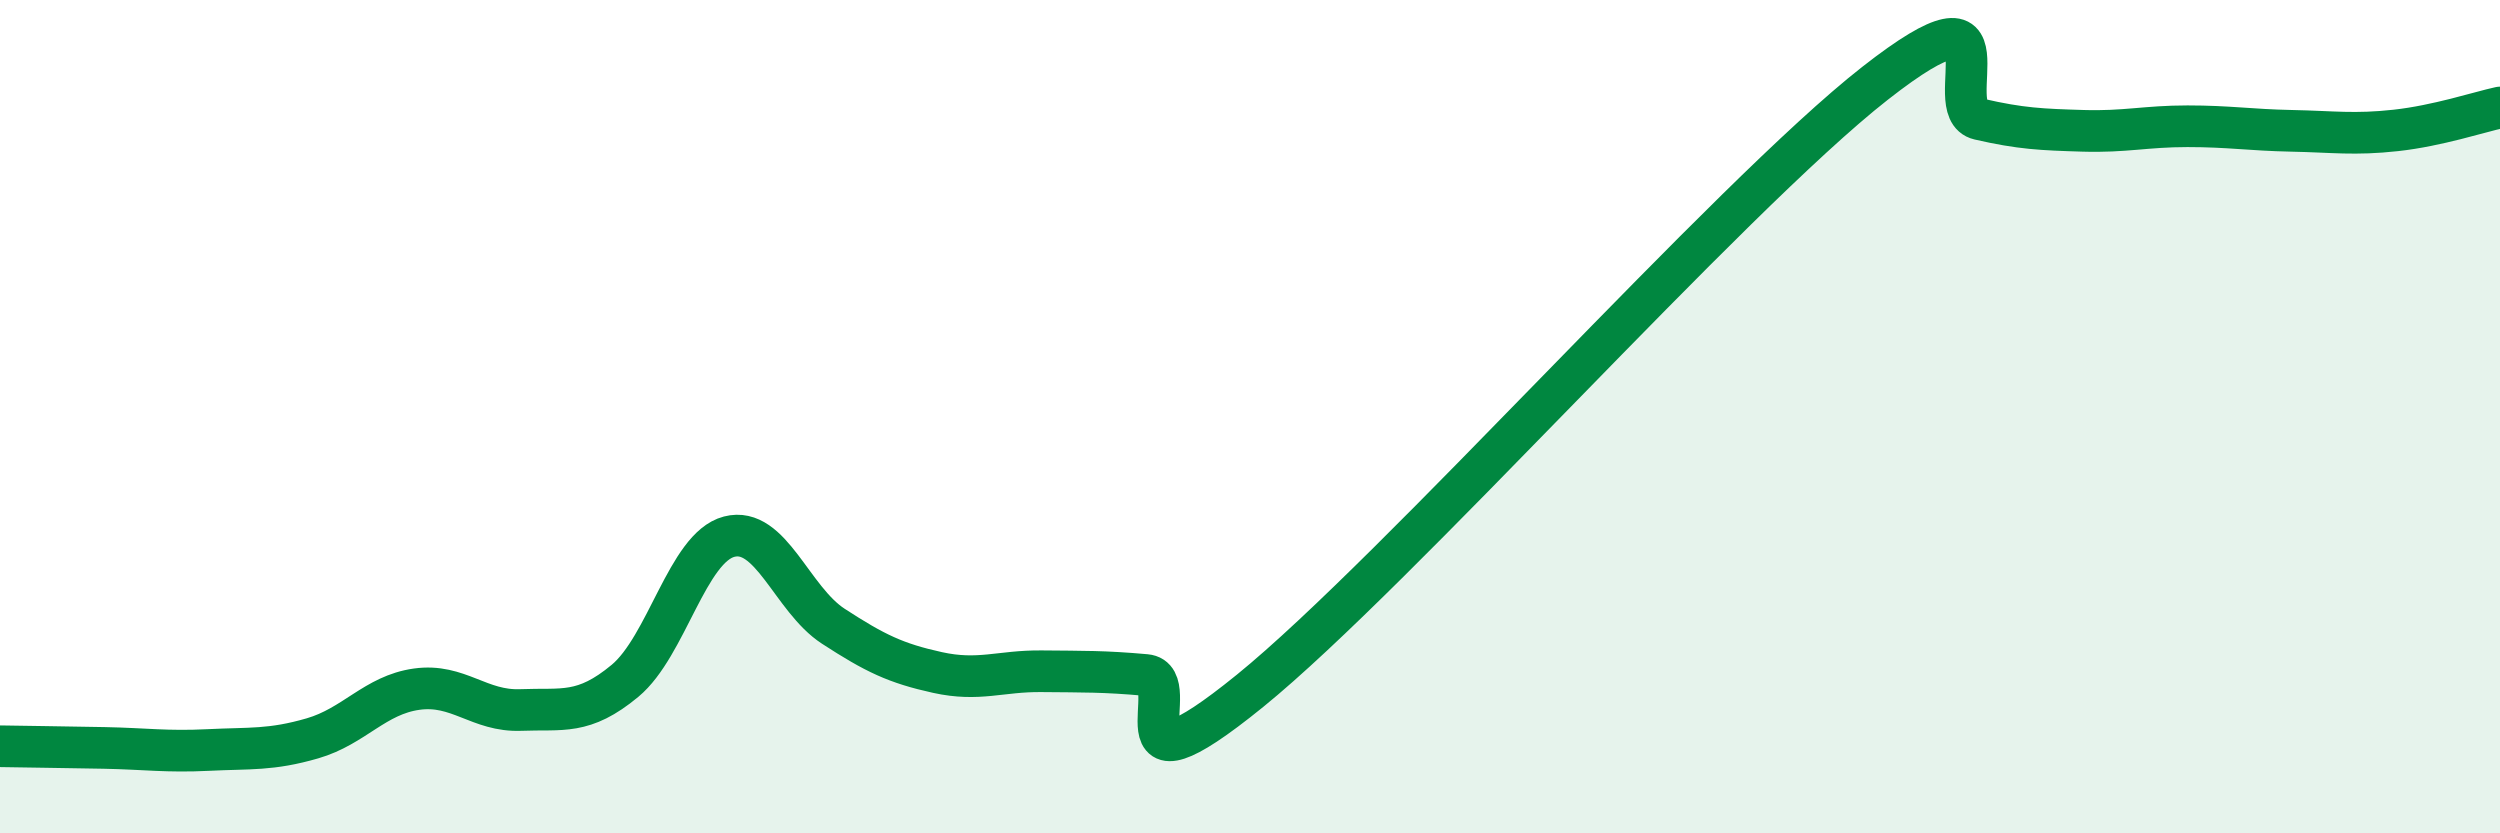
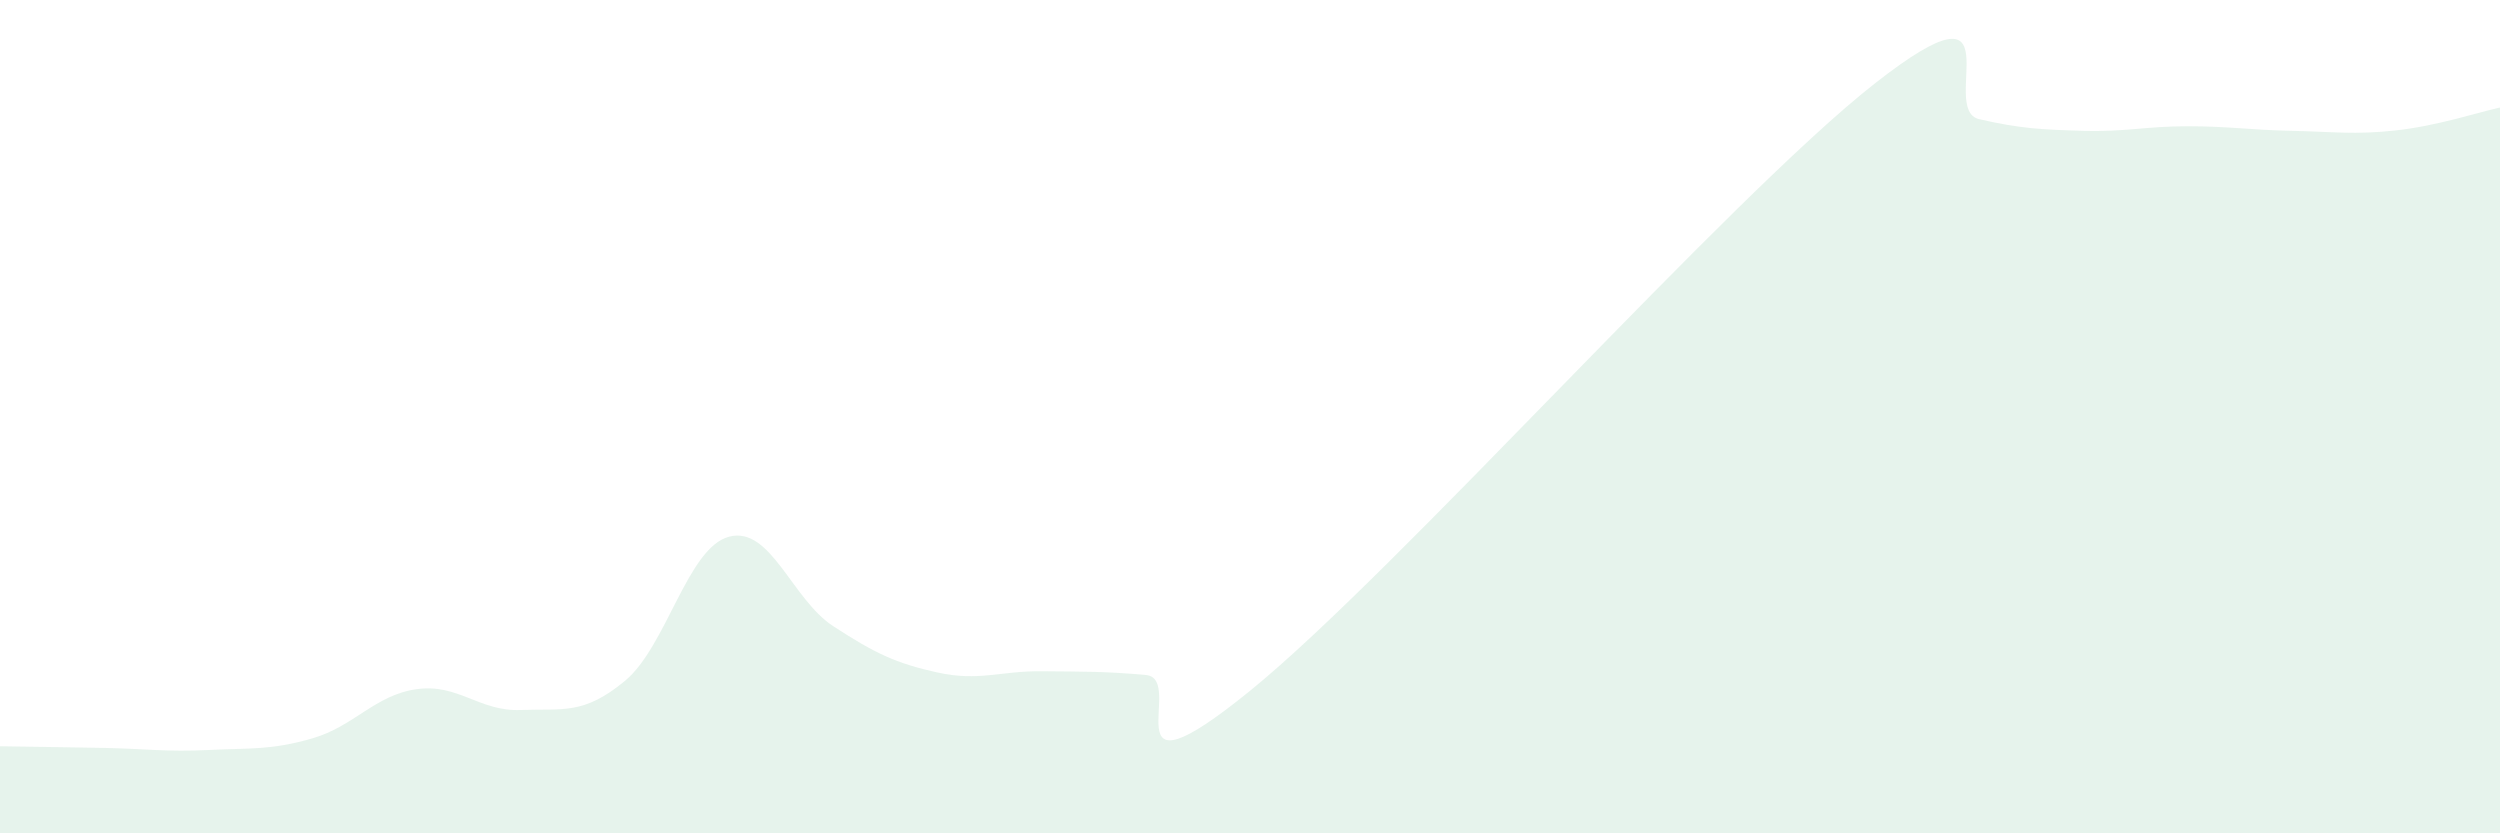
<svg xmlns="http://www.w3.org/2000/svg" width="60" height="20" viewBox="0 0 60 20">
  <path d="M 0,17.91 C 0.5,17.92 1.5,17.93 2.5,17.95 C 3.5,17.97 4,18.05 5,18 C 6,17.95 6.5,18.01 7.5,17.72 C 8.5,17.43 9,16.68 10,16.54 C 11,16.4 11.5,17.08 12.5,17.04 C 13.5,17 14,17.17 15,16.34 C 16,15.51 16.5,13.14 17.5,12.88 C 18.5,12.62 19,14.38 20,15.03 C 21,15.68 21.5,15.92 22.5,16.14 C 23.5,16.36 24,16.1 25,16.11 C 26,16.12 26.5,16.11 27.5,16.2 C 28.5,16.29 26.5,19.42 30,16.58 C 33.5,13.74 41.5,4.74 45,2 C 48.5,-0.74 46.5,2.63 47.5,2.86 C 48.5,3.09 49,3.11 50,3.14 C 51,3.17 51.5,3.03 52.5,3.03 C 53.5,3.03 54,3.12 55,3.14 C 56,3.16 56.5,3.24 57.5,3.13 C 58.5,3.02 59.5,2.69 60,2.58L60 20L0 20Z" fill="#008740" opacity="0.1" stroke-linecap="round" stroke-linejoin="round" />
-   <path d="M 0,17.91 C 0.5,17.92 1.5,17.93 2.5,17.95 C 3.5,17.97 4,18.05 5,18 C 6,17.95 6.5,18.01 7.5,17.72 C 8.5,17.43 9,16.68 10,16.54 C 11,16.4 11.5,17.08 12.5,17.04 C 13.5,17 14,17.17 15,16.34 C 16,15.51 16.5,13.14 17.5,12.88 C 18.5,12.62 19,14.38 20,15.03 C 21,15.68 21.5,15.92 22.5,16.14 C 23.5,16.36 24,16.1 25,16.11 C 26,16.12 26.5,16.11 27.5,16.2 C 28.5,16.29 26.5,19.42 30,16.58 C 33.5,13.74 41.5,4.74 45,2 C 48.5,-0.74 46.5,2.63 47.5,2.86 C 48.5,3.09 49,3.11 50,3.14 C 51,3.17 51.5,3.03 52.5,3.03 C 53.5,3.03 54,3.12 55,3.14 C 56,3.16 56.5,3.24 57.5,3.13 C 58.5,3.02 59.5,2.69 60,2.58" stroke="#008740" stroke-width="1" fill="none" stroke-linecap="round" stroke-linejoin="round" />
</svg>